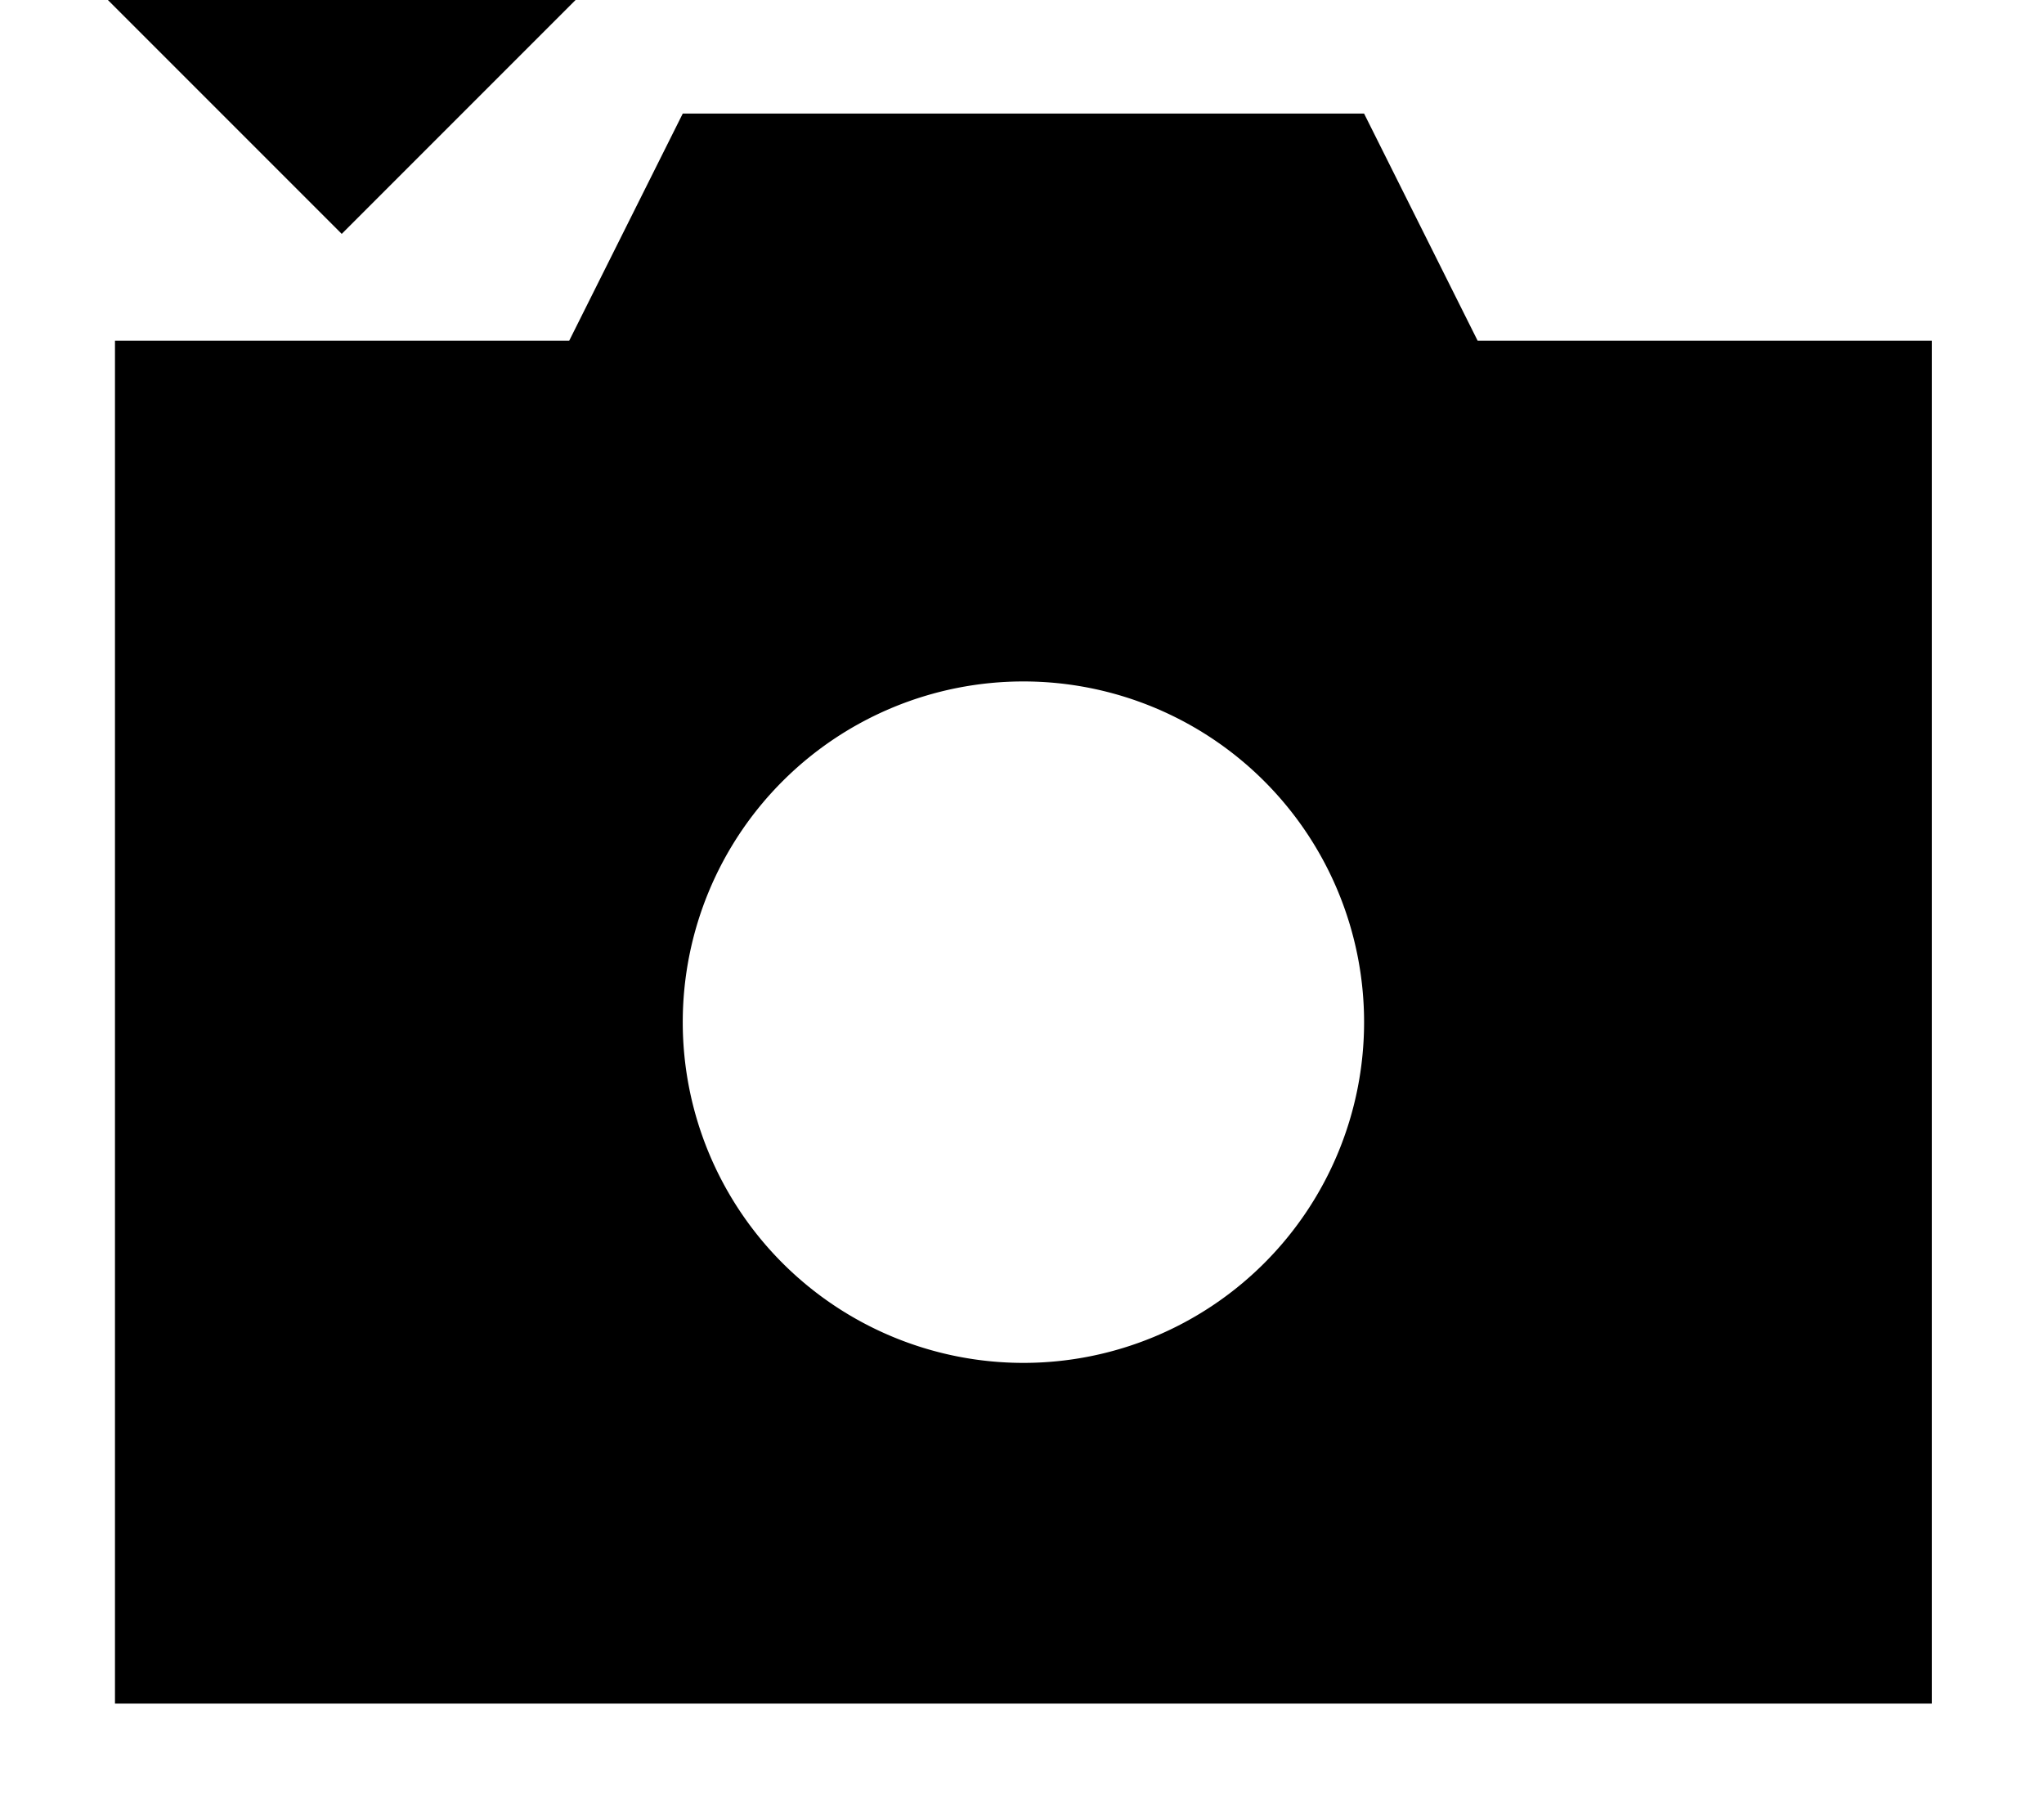
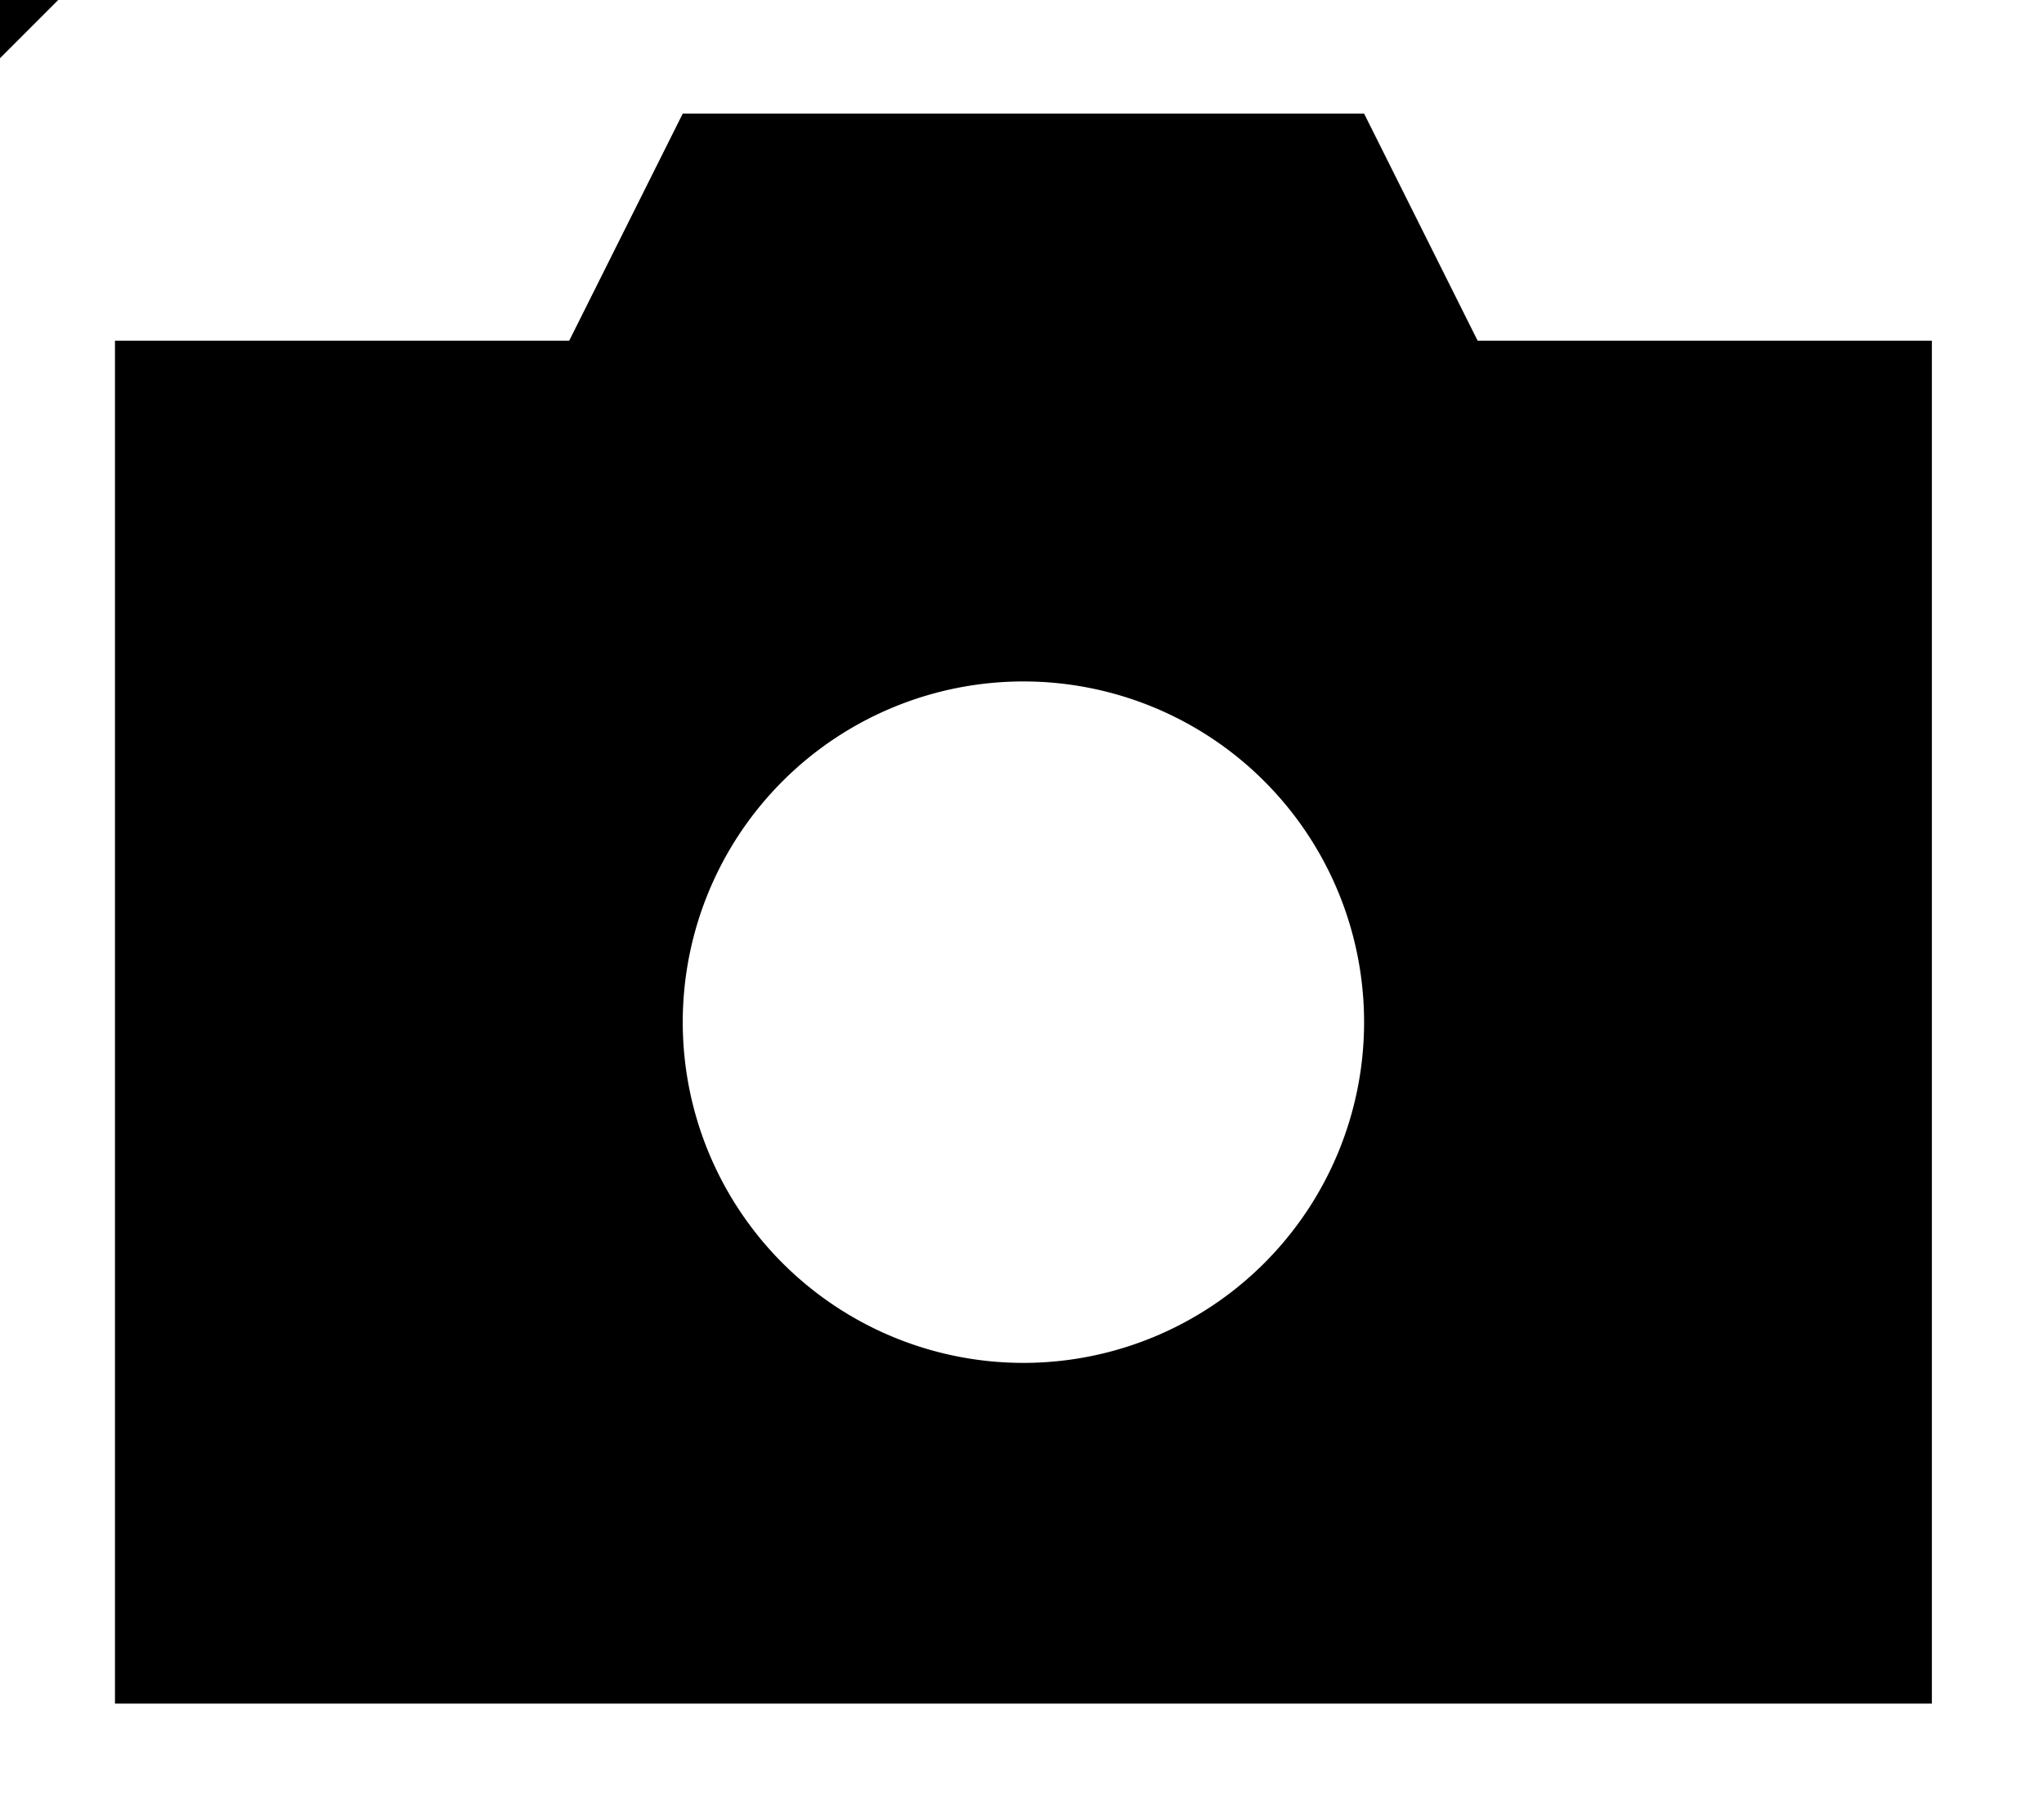
<svg xmlns="http://www.w3.org/2000/svg" viewBox="0 0 576 512">
-   <path fill="currentColor" d="M57.4-41l39 39 56-56 33.9 33.9c-4.8 4.8-29.1 29.1-73 73l-17 17-73-73-17-17 33.9-33.9 17 17zm103 137l32-64 192 0 32 64 128 0 0 384-512 0 0-384 128 0zm224 192a96 96 0 1 0 -192 0 96 96 0 1 0 192 0z" />
+   <path fill="currentColor" d="M57.4-41c-4.8 4.8-29.1 29.1-73 73l-17 17-73-73-17-17 33.9-33.9 17 17zm103 137l32-64 192 0 32 64 128 0 0 384-512 0 0-384 128 0zm224 192a96 96 0 1 0 -192 0 96 96 0 1 0 192 0z" />
</svg>